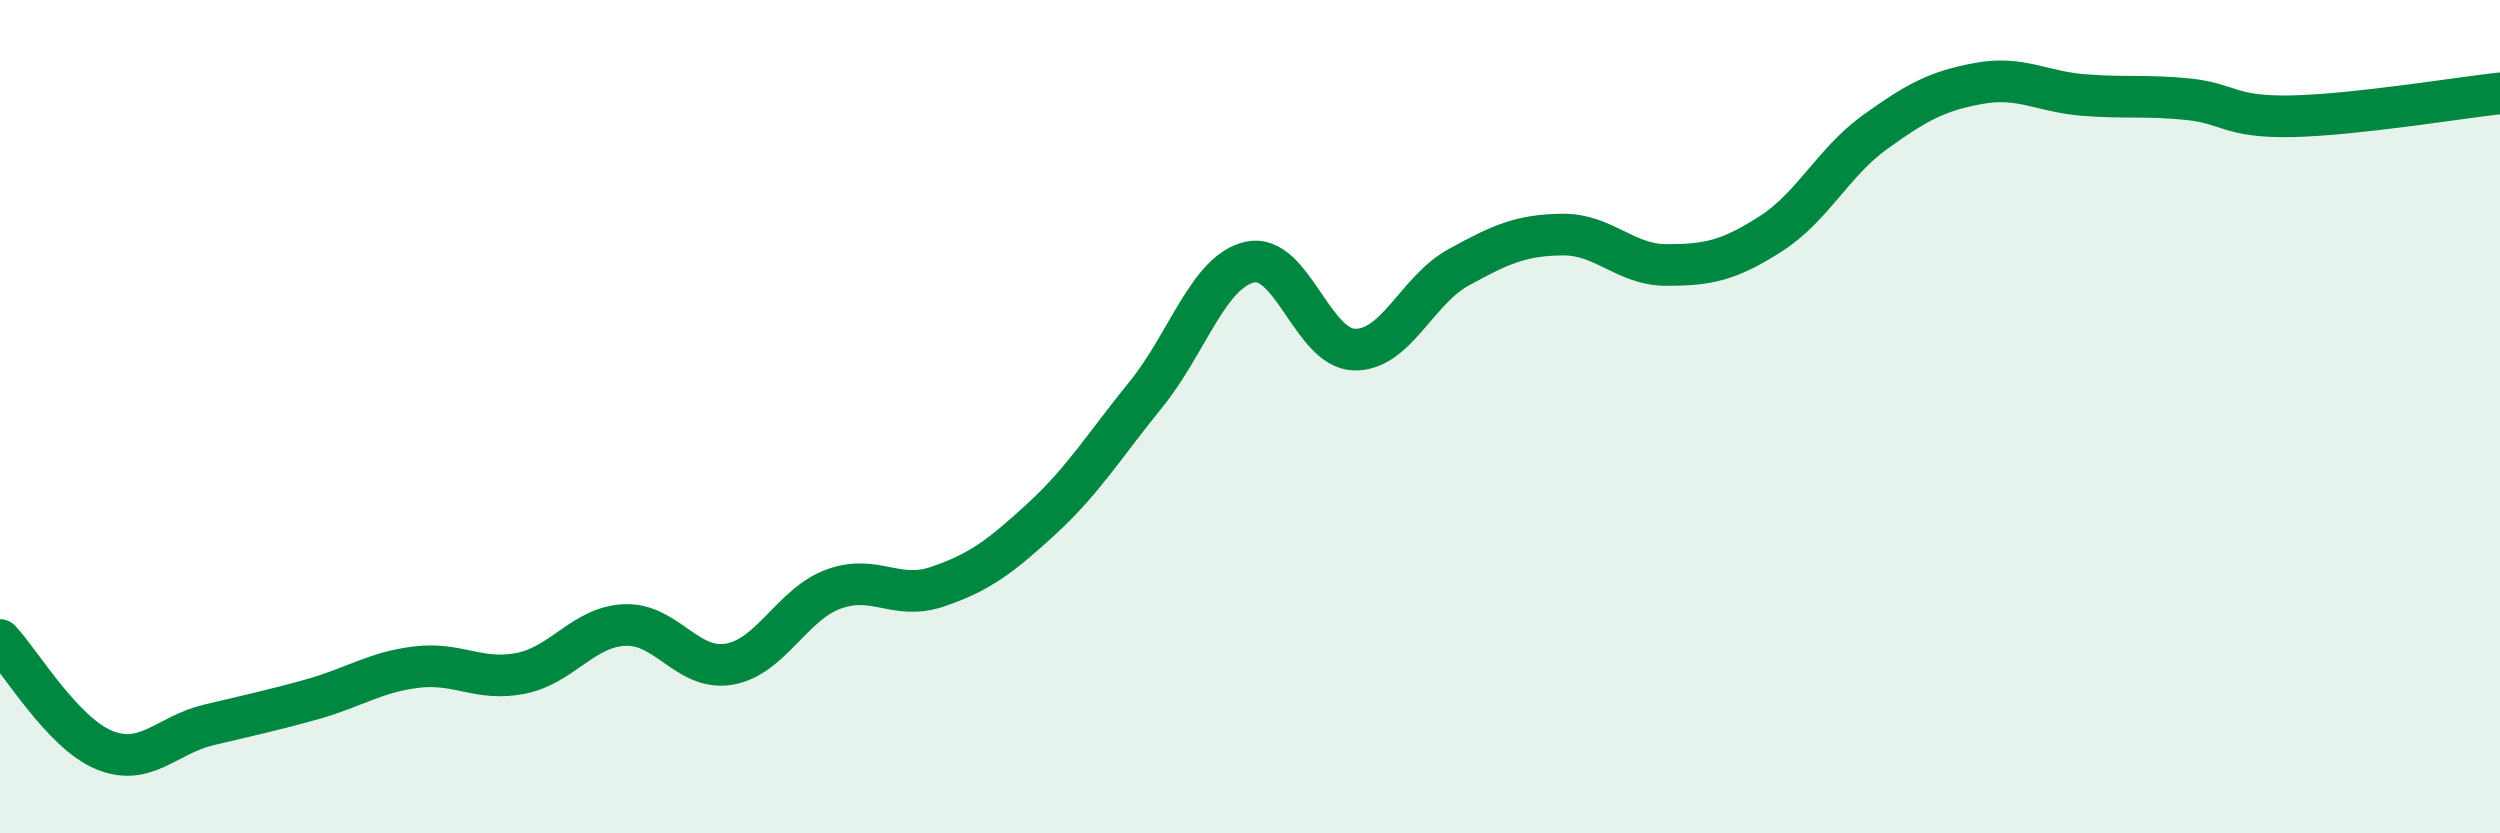
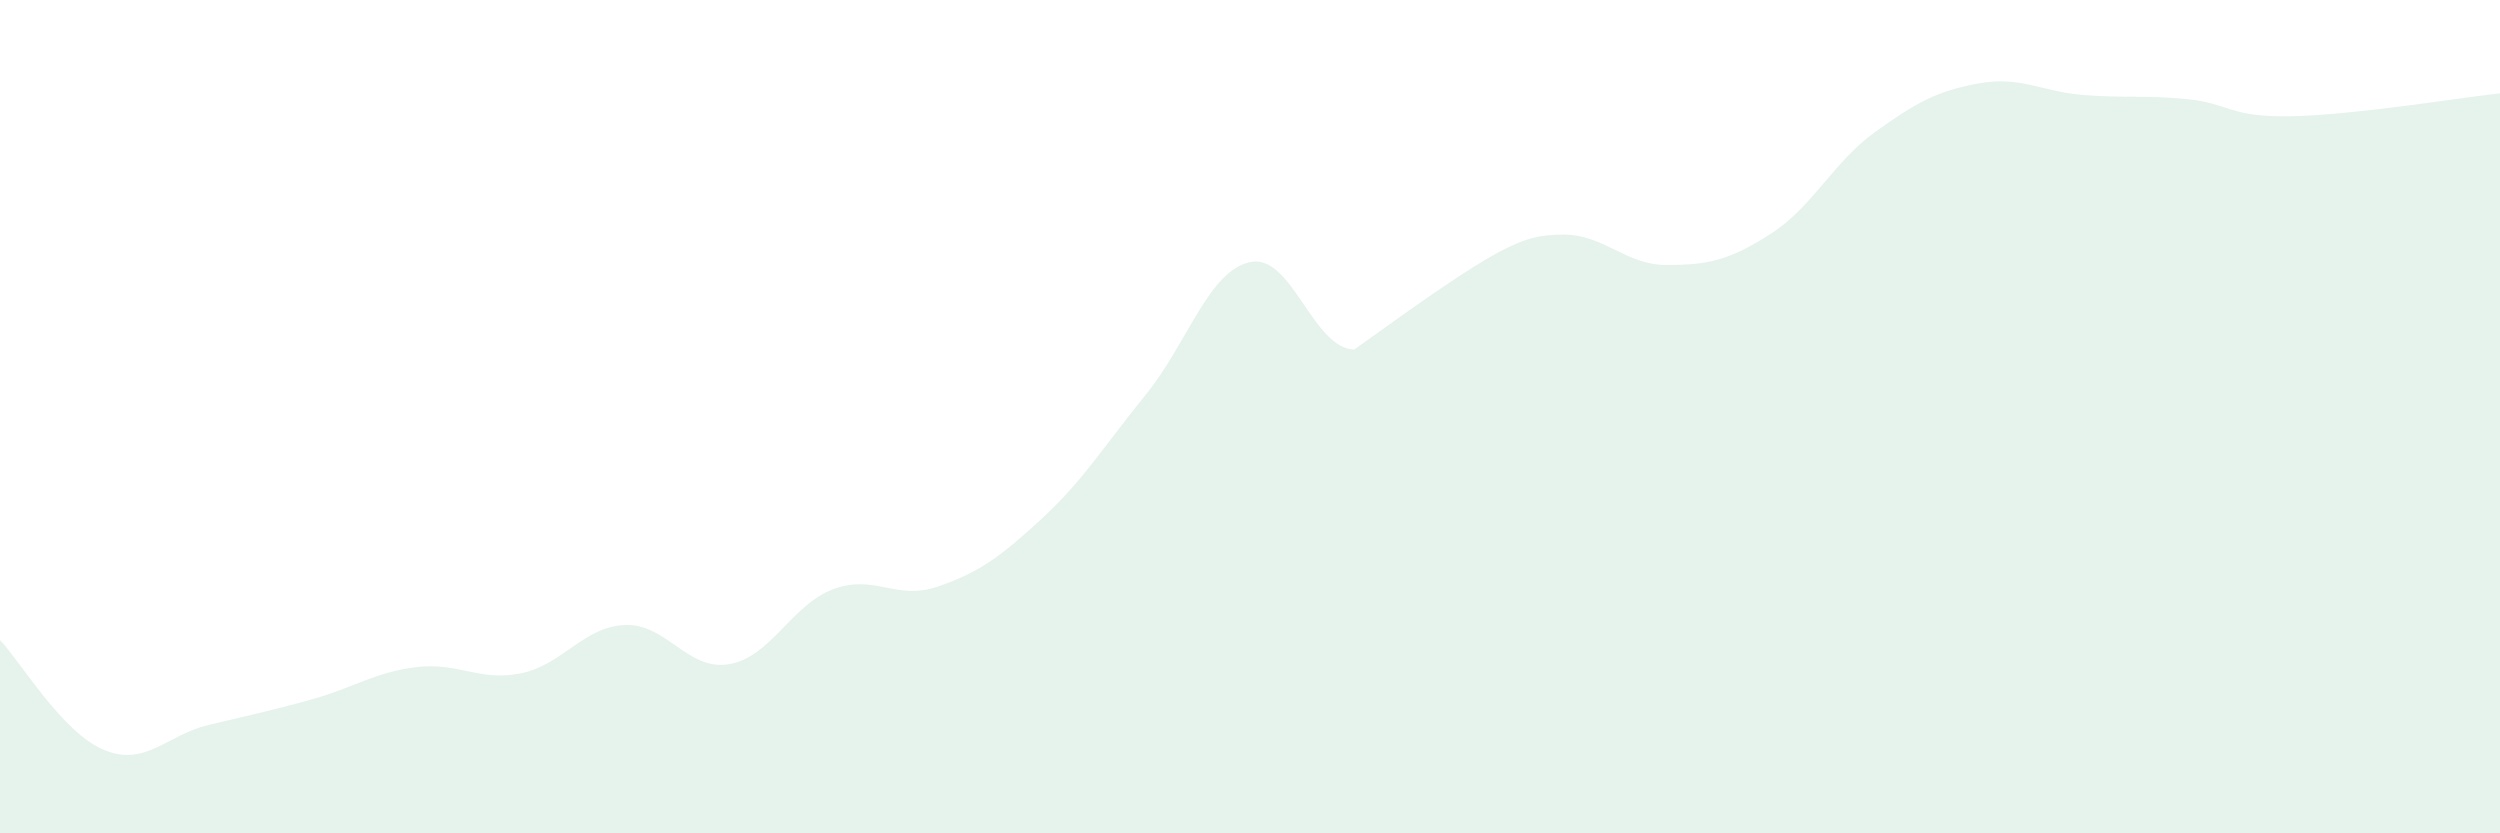
<svg xmlns="http://www.w3.org/2000/svg" width="60" height="20" viewBox="0 0 60 20">
-   <path d="M 0,15.36 C 0.5,15.89 1.5,17.59 2.5,18 C 3.5,18.41 4,17.64 5,17.4 C 6,17.16 6.5,17.06 7.5,16.78 C 8.5,16.5 9,16.13 10,16.01 C 11,15.89 11.5,16.36 12.5,16.16 C 13.5,15.96 14,15.04 15,15 C 16,14.96 16.5,16.11 17.5,15.94 C 18.5,15.77 19,14.51 20,14.14 C 21,13.77 21.5,14.42 22.5,14.08 C 23.5,13.74 24,13.37 25,12.45 C 26,11.53 26.5,10.7 27.5,9.47 C 28.5,8.24 29,6.51 30,6.29 C 31,6.07 31.5,8.36 32.5,8.39 C 33.5,8.42 34,6.97 35,6.42 C 36,5.87 36.5,5.64 37.5,5.63 C 38.5,5.62 39,6.36 40,6.36 C 41,6.36 41.5,6.25 42.5,5.61 C 43.5,4.97 44,3.89 45,3.17 C 46,2.45 46.5,2.18 47.5,2 C 48.5,1.82 49,2.2 50,2.28 C 51,2.36 51.5,2.28 52.5,2.38 C 53.5,2.48 53.5,2.82 55,2.79 C 56.5,2.76 59,2.35 60,2.24L60 20L0 20Z" fill="#008740" opacity="0.1" stroke-linecap="round" stroke-linejoin="round" />
-   <path d="M 0,15.36 C 0.5,15.89 1.5,17.59 2.5,18 C 3.5,18.41 4,17.64 5,17.4 C 6,17.16 6.5,17.06 7.5,16.78 C 8.5,16.5 9,16.13 10,16.01 C 11,15.89 11.5,16.36 12.5,16.16 C 13.5,15.96 14,15.04 15,15 C 16,14.96 16.5,16.11 17.5,15.94 C 18.5,15.77 19,14.51 20,14.14 C 21,13.77 21.5,14.42 22.5,14.08 C 23.5,13.74 24,13.37 25,12.45 C 26,11.53 26.5,10.7 27.5,9.47 C 28.5,8.24 29,6.51 30,6.29 C 31,6.07 31.5,8.36 32.5,8.39 C 33.5,8.42 34,6.97 35,6.42 C 36,5.87 36.5,5.64 37.5,5.63 C 38.5,5.62 39,6.36 40,6.36 C 41,6.36 41.5,6.25 42.5,5.61 C 43.5,4.97 44,3.89 45,3.17 C 46,2.45 46.5,2.18 47.5,2 C 48.5,1.82 49,2.2 50,2.28 C 51,2.36 51.5,2.28 52.5,2.38 C 53.5,2.48 53.5,2.82 55,2.79 C 56.5,2.76 59,2.35 60,2.24" stroke="#008740" stroke-width="1" fill="none" stroke-linecap="round" stroke-linejoin="round" />
+   <path d="M 0,15.36 C 0.5,15.89 1.5,17.59 2.5,18 C 3.5,18.41 4,17.64 5,17.4 C 6,17.16 6.5,17.06 7.5,16.78 C 8.5,16.5 9,16.13 10,16.01 C 11,15.89 11.5,16.36 12.5,16.16 C 13.5,15.96 14,15.04 15,15 C 16,14.96 16.5,16.11 17.5,15.94 C 18.5,15.77 19,14.51 20,14.14 C 21,13.77 21.5,14.42 22.5,14.08 C 23.5,13.74 24,13.37 25,12.45 C 26,11.53 26.5,10.7 27.5,9.47 C 28.5,8.24 29,6.51 30,6.29 C 31,6.07 31.5,8.36 32.5,8.39 C 36,5.87 36.5,5.64 37.5,5.63 C 38.5,5.62 39,6.36 40,6.36 C 41,6.36 41.5,6.25 42.5,5.61 C 43.5,4.97 44,3.89 45,3.17 C 46,2.45 46.5,2.18 47.5,2 C 48.5,1.82 49,2.2 50,2.28 C 51,2.36 51.5,2.28 52.5,2.38 C 53.5,2.48 53.5,2.82 55,2.79 C 56.5,2.76 59,2.35 60,2.24L60 20L0 20Z" fill="#008740" opacity="0.1" stroke-linecap="round" stroke-linejoin="round" />
</svg>